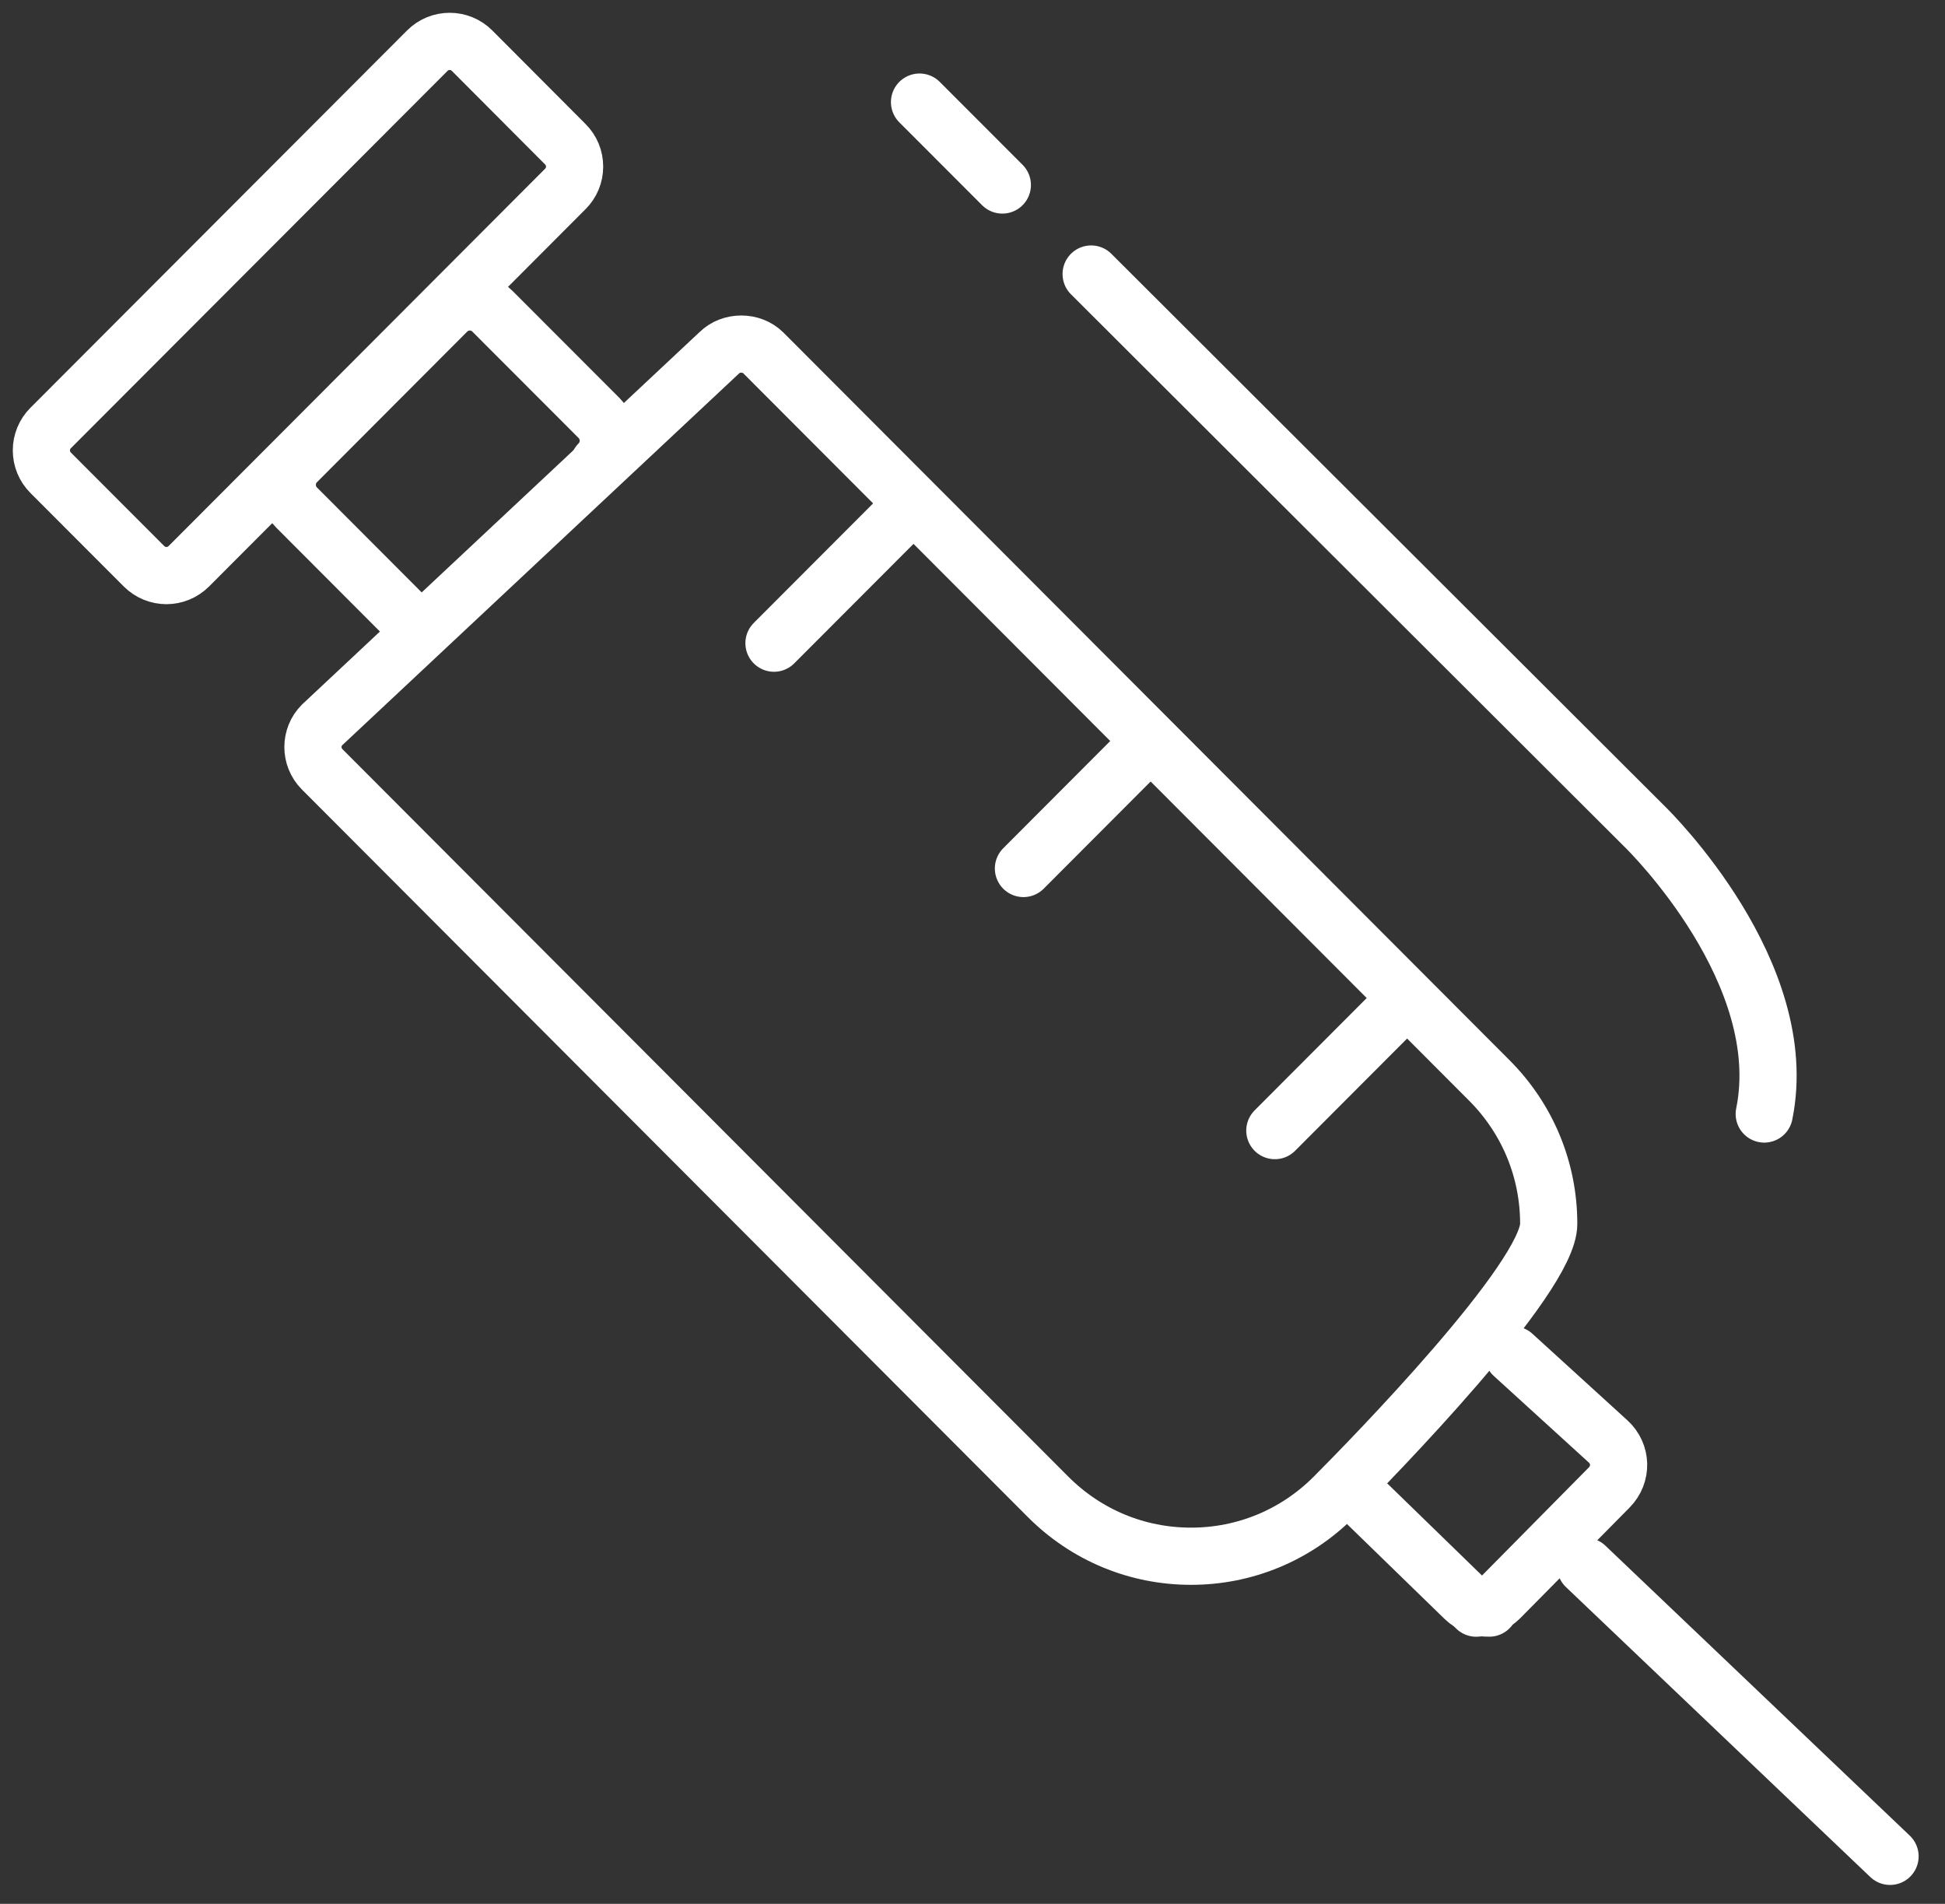
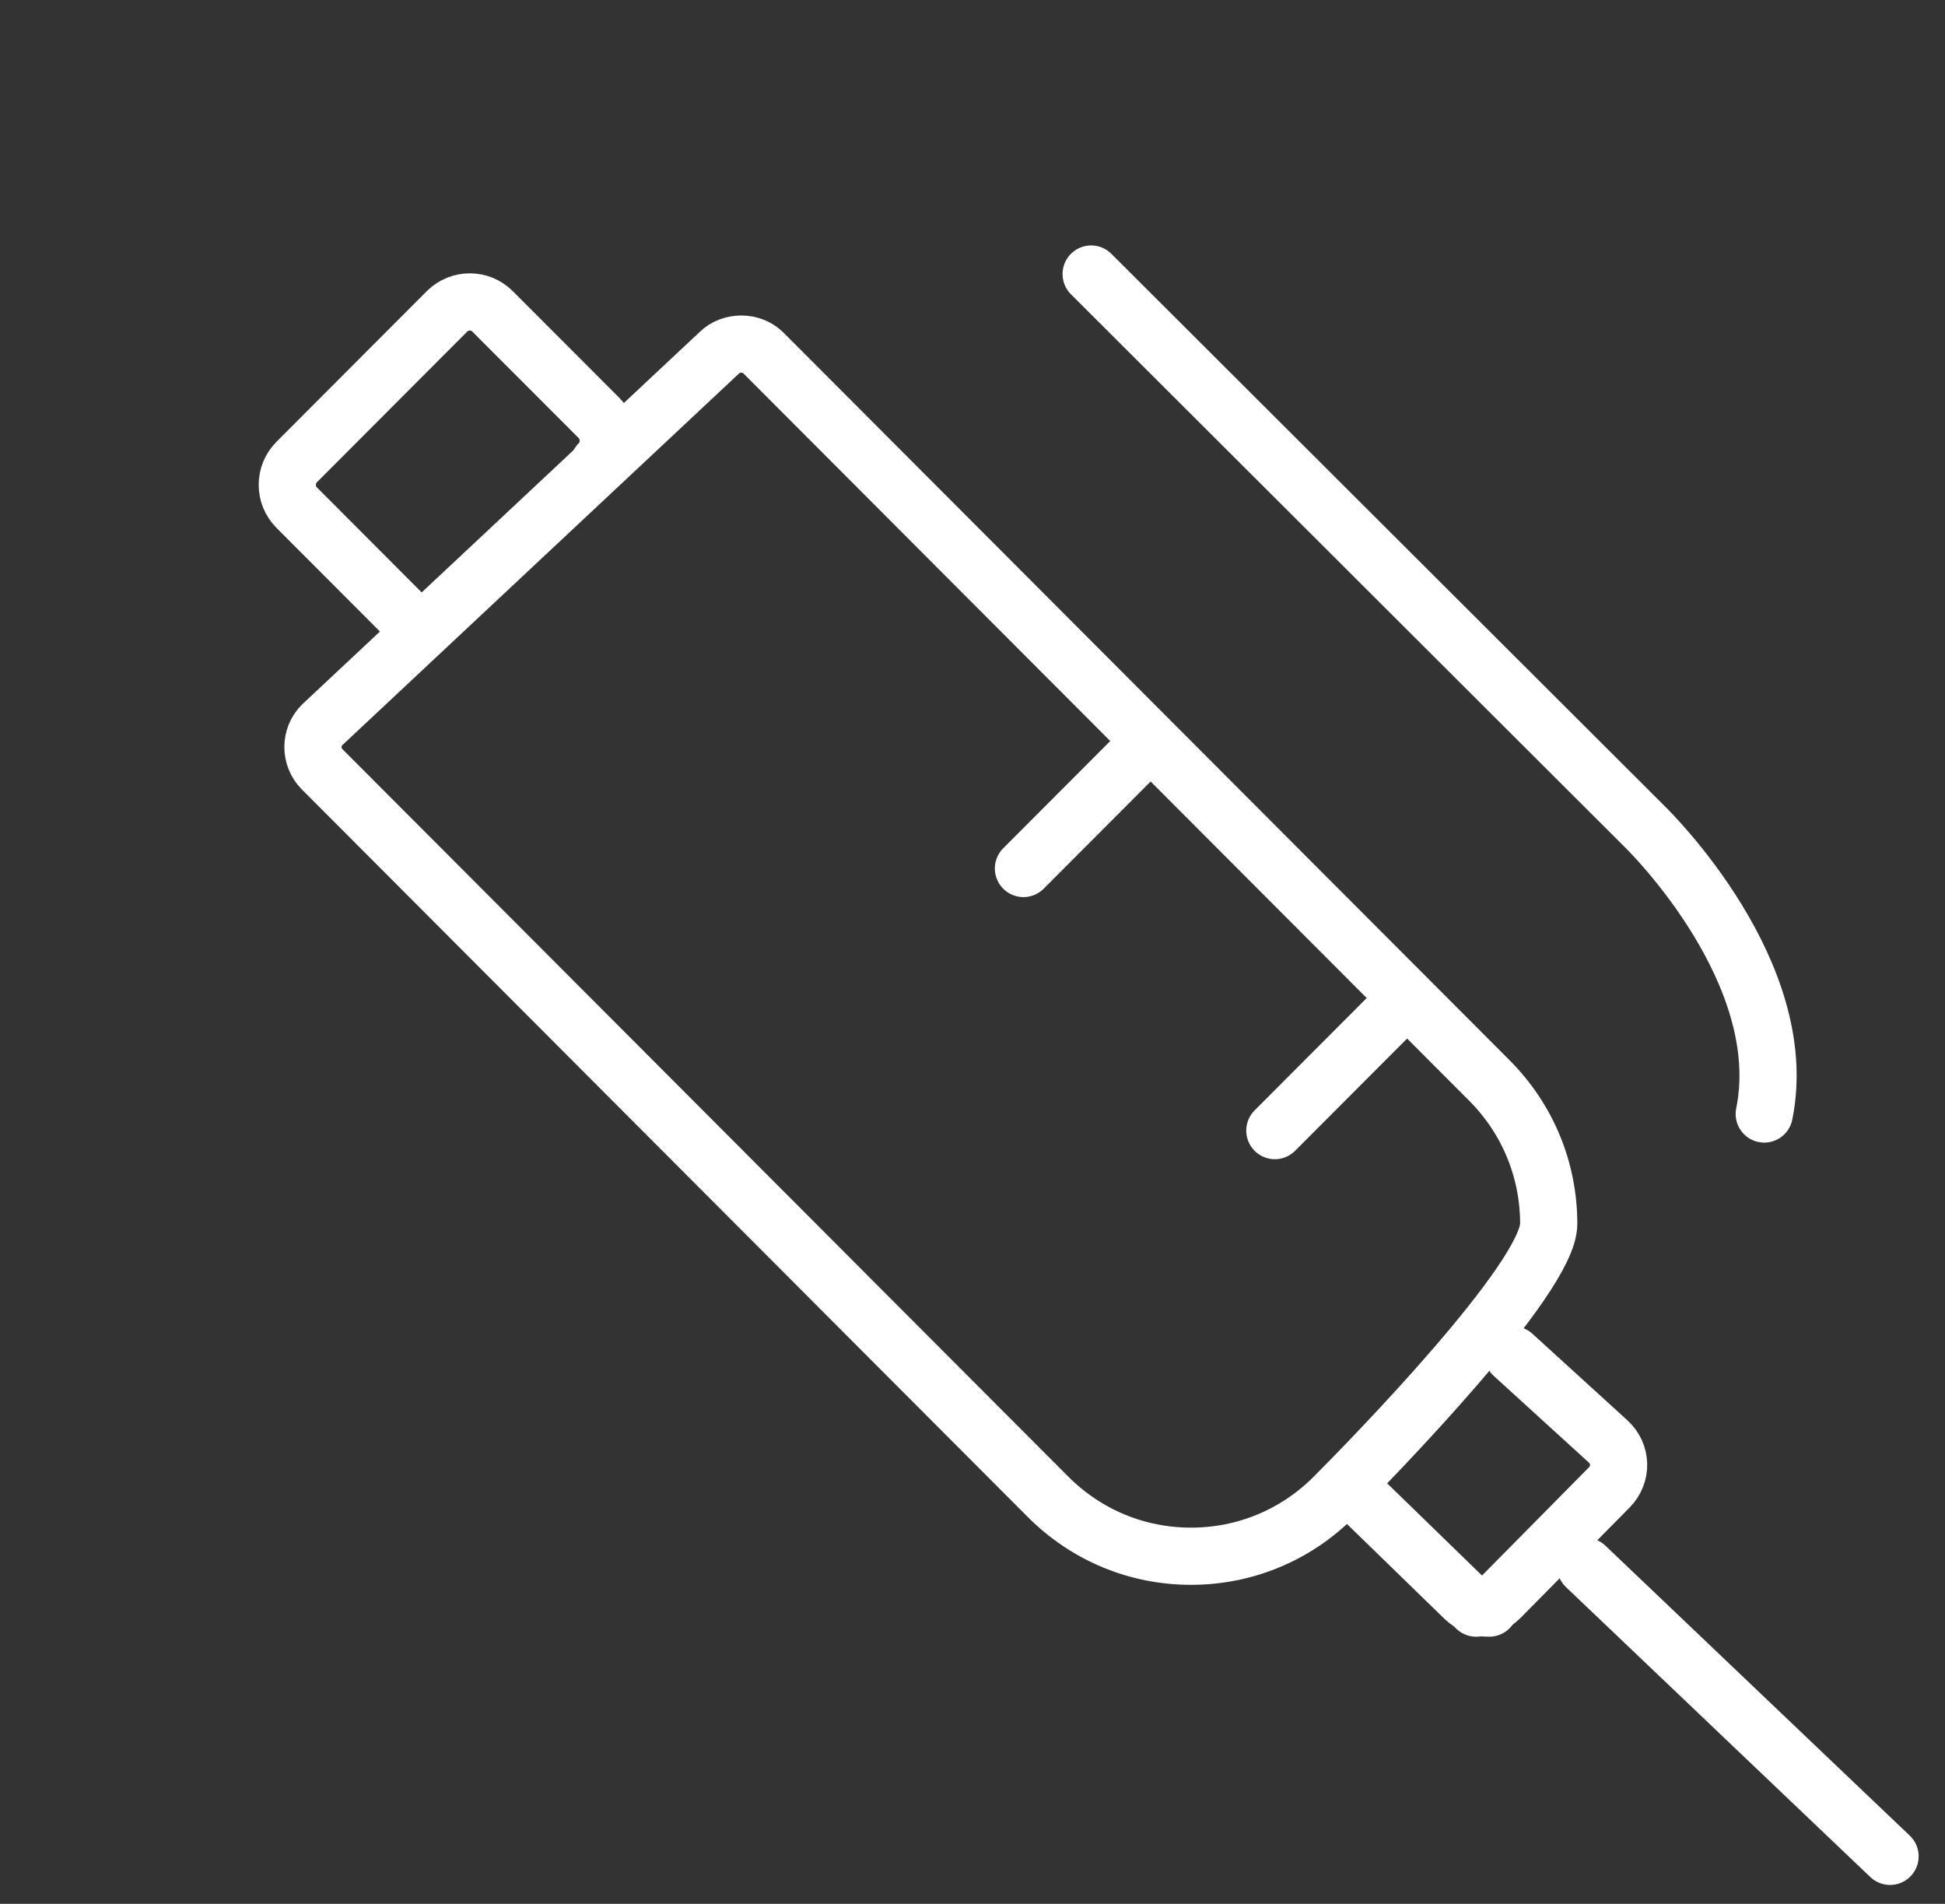
<svg xmlns="http://www.w3.org/2000/svg" version="1.1" width="47px" height="46px" viewBox="0 0 47.0 46.0">
  <rect x="0" y="0" width="47.0" height="46.0" fill="#333333" stroke="none" />
  <defs>
    <clipPath id="i0">
      <path d="M1920,0 L1920,3035 L0,3035 L0,0 L1920,0 Z" />
    </clipPath>
  </defs>
  <g transform="translate(-673.0 -635.0)">
    <g clip-path="url(#i0)">
      <g transform="translate(289 587.06)">
        <g transform="translate(288.0 30.94)">
          <g transform="translate(97.0 18)">
            <g transform="translate(6.562 7.314)">
              <path d="M21.22,29.287 L21.218,29.287 C19.914,29.287 18.689,28.777 17.766,27.854 L0.22,10.271 C-0.073,9.975 -0.073,9.495 0.22,9.202 L9.817,0.212 C10.1,-0.071 10.6,-0.071 10.883,0.212 L28.431,17.795 C29.353,18.722 29.862,19.949 29.862,21.257 C29.862,22.562 25.591,26.931 24.67,27.855 C23.749,28.777 22.522,29.287 21.22,29.287" stroke="#FFFFFF" stroke-width="1.382" fill="none" stroke-linecap="round" stroke-linejoin="round" />
            </g>
            <g transform="translate(34.671 31.735)">
              <path d="M0.892,0 L3.186,2.09 C3.516,2.389 3.528,2.888 3.216,3.204 L0.575,5.876 C0.425,6.025 0.218,6.115 0,6.12" stroke="#FFFFFF" stroke-width="1.382" fill="none" stroke-linecap="round" stroke-linejoin="round" />
            </g>
            <g transform="translate(32.055 35.351)">
              <path d="M2.933,2.503 L2.933,2.503 C2.711,2.51 2.496,2.425 2.335,2.27 L0,0" stroke="#FFFFFF" stroke-width="1.382" fill="none" stroke-linecap="round" stroke-linejoin="round" />
            </g>
-             <path d="M3.022,12.907 C2.826,12.907 2.63,12.831 2.48,12.682 L0.225,10.424 C0.081,10.281 0,10.085 0,9.881 C0,9.679 0.081,9.483 0.225,9.34 L9.325,0.225 C9.624,-0.075 10.108,-0.075 10.408,0.225 L12.66,2.484 C12.805,2.626 12.885,2.822 12.885,3.025 C12.885,3.229 12.805,3.423 12.66,3.566 L3.563,12.682 C3.413,12.831 3.218,12.907 3.022,12.907" stroke="#FFFFFF" stroke-width="1.382" fill="none" stroke-linecap="round" stroke-linejoin="round" />
            <g transform="translate(5.942 6.295)">
              <path d="M3.345,7.772 C3.146,7.772 2.948,7.695 2.795,7.543 L0.228,4.971 C-0.076,4.666 -0.076,4.173 0.228,3.868 L3.86,0.228 C4.165,-0.076 4.657,-0.076 4.96,0.228 L7.53,2.801 C7.833,3.106 7.833,3.6 7.53,3.904" stroke="#FFFFFF" stroke-width="1.382" fill="none" stroke-linecap="round" stroke-linejoin="round" />
            </g>
            <g transform="translate(25.367 5.621)">
              <path d="M0,0 L13.368,13.342 C13.512,13.481 16.958,16.891 16.265,20.295" stroke="#FFFFFF" stroke-width="1.382" fill="none" stroke-linecap="round" stroke-linejoin="round" />
            </g>
            <g transform="translate(21.22 1.467)">
-               <path d="M0,0 L2.001,2.003" stroke="#FFFFFF" stroke-width="1.382" fill="none" stroke-linecap="round" stroke-linejoin="round" />
-             </g>
+               </g>
            <g transform="translate(37.317 36.846)">
              <path d="M0,0 L7.355,7.006" stroke="#FFFFFF" stroke-width="1.382" fill="none" stroke-linecap="round" stroke-linejoin="round" />
            </g>
            <g transform="translate(17.703 11.574)">
-               <path d="M2.961,0 L0,2.966" stroke="#FFFFFF" stroke-width="1.382" fill="none" stroke-linecap="round" stroke-linejoin="round" />
-             </g>
+               </g>
            <g transform="translate(23.731 17.017)">
              <path d="M2.961,0 L0,2.967" stroke="#FFFFFF" stroke-width="1.382" fill="none" stroke-linecap="round" stroke-linejoin="round" />
            </g>
            <g transform="translate(29.806 23.351)">
              <path d="M2.96,0 L0,2.966" stroke="#FFFFFF" stroke-width="1.382" fill="none" stroke-linecap="round" stroke-linejoin="round" />
            </g>
          </g>
        </g>
      </g>
    </g>
  </g>
</svg>